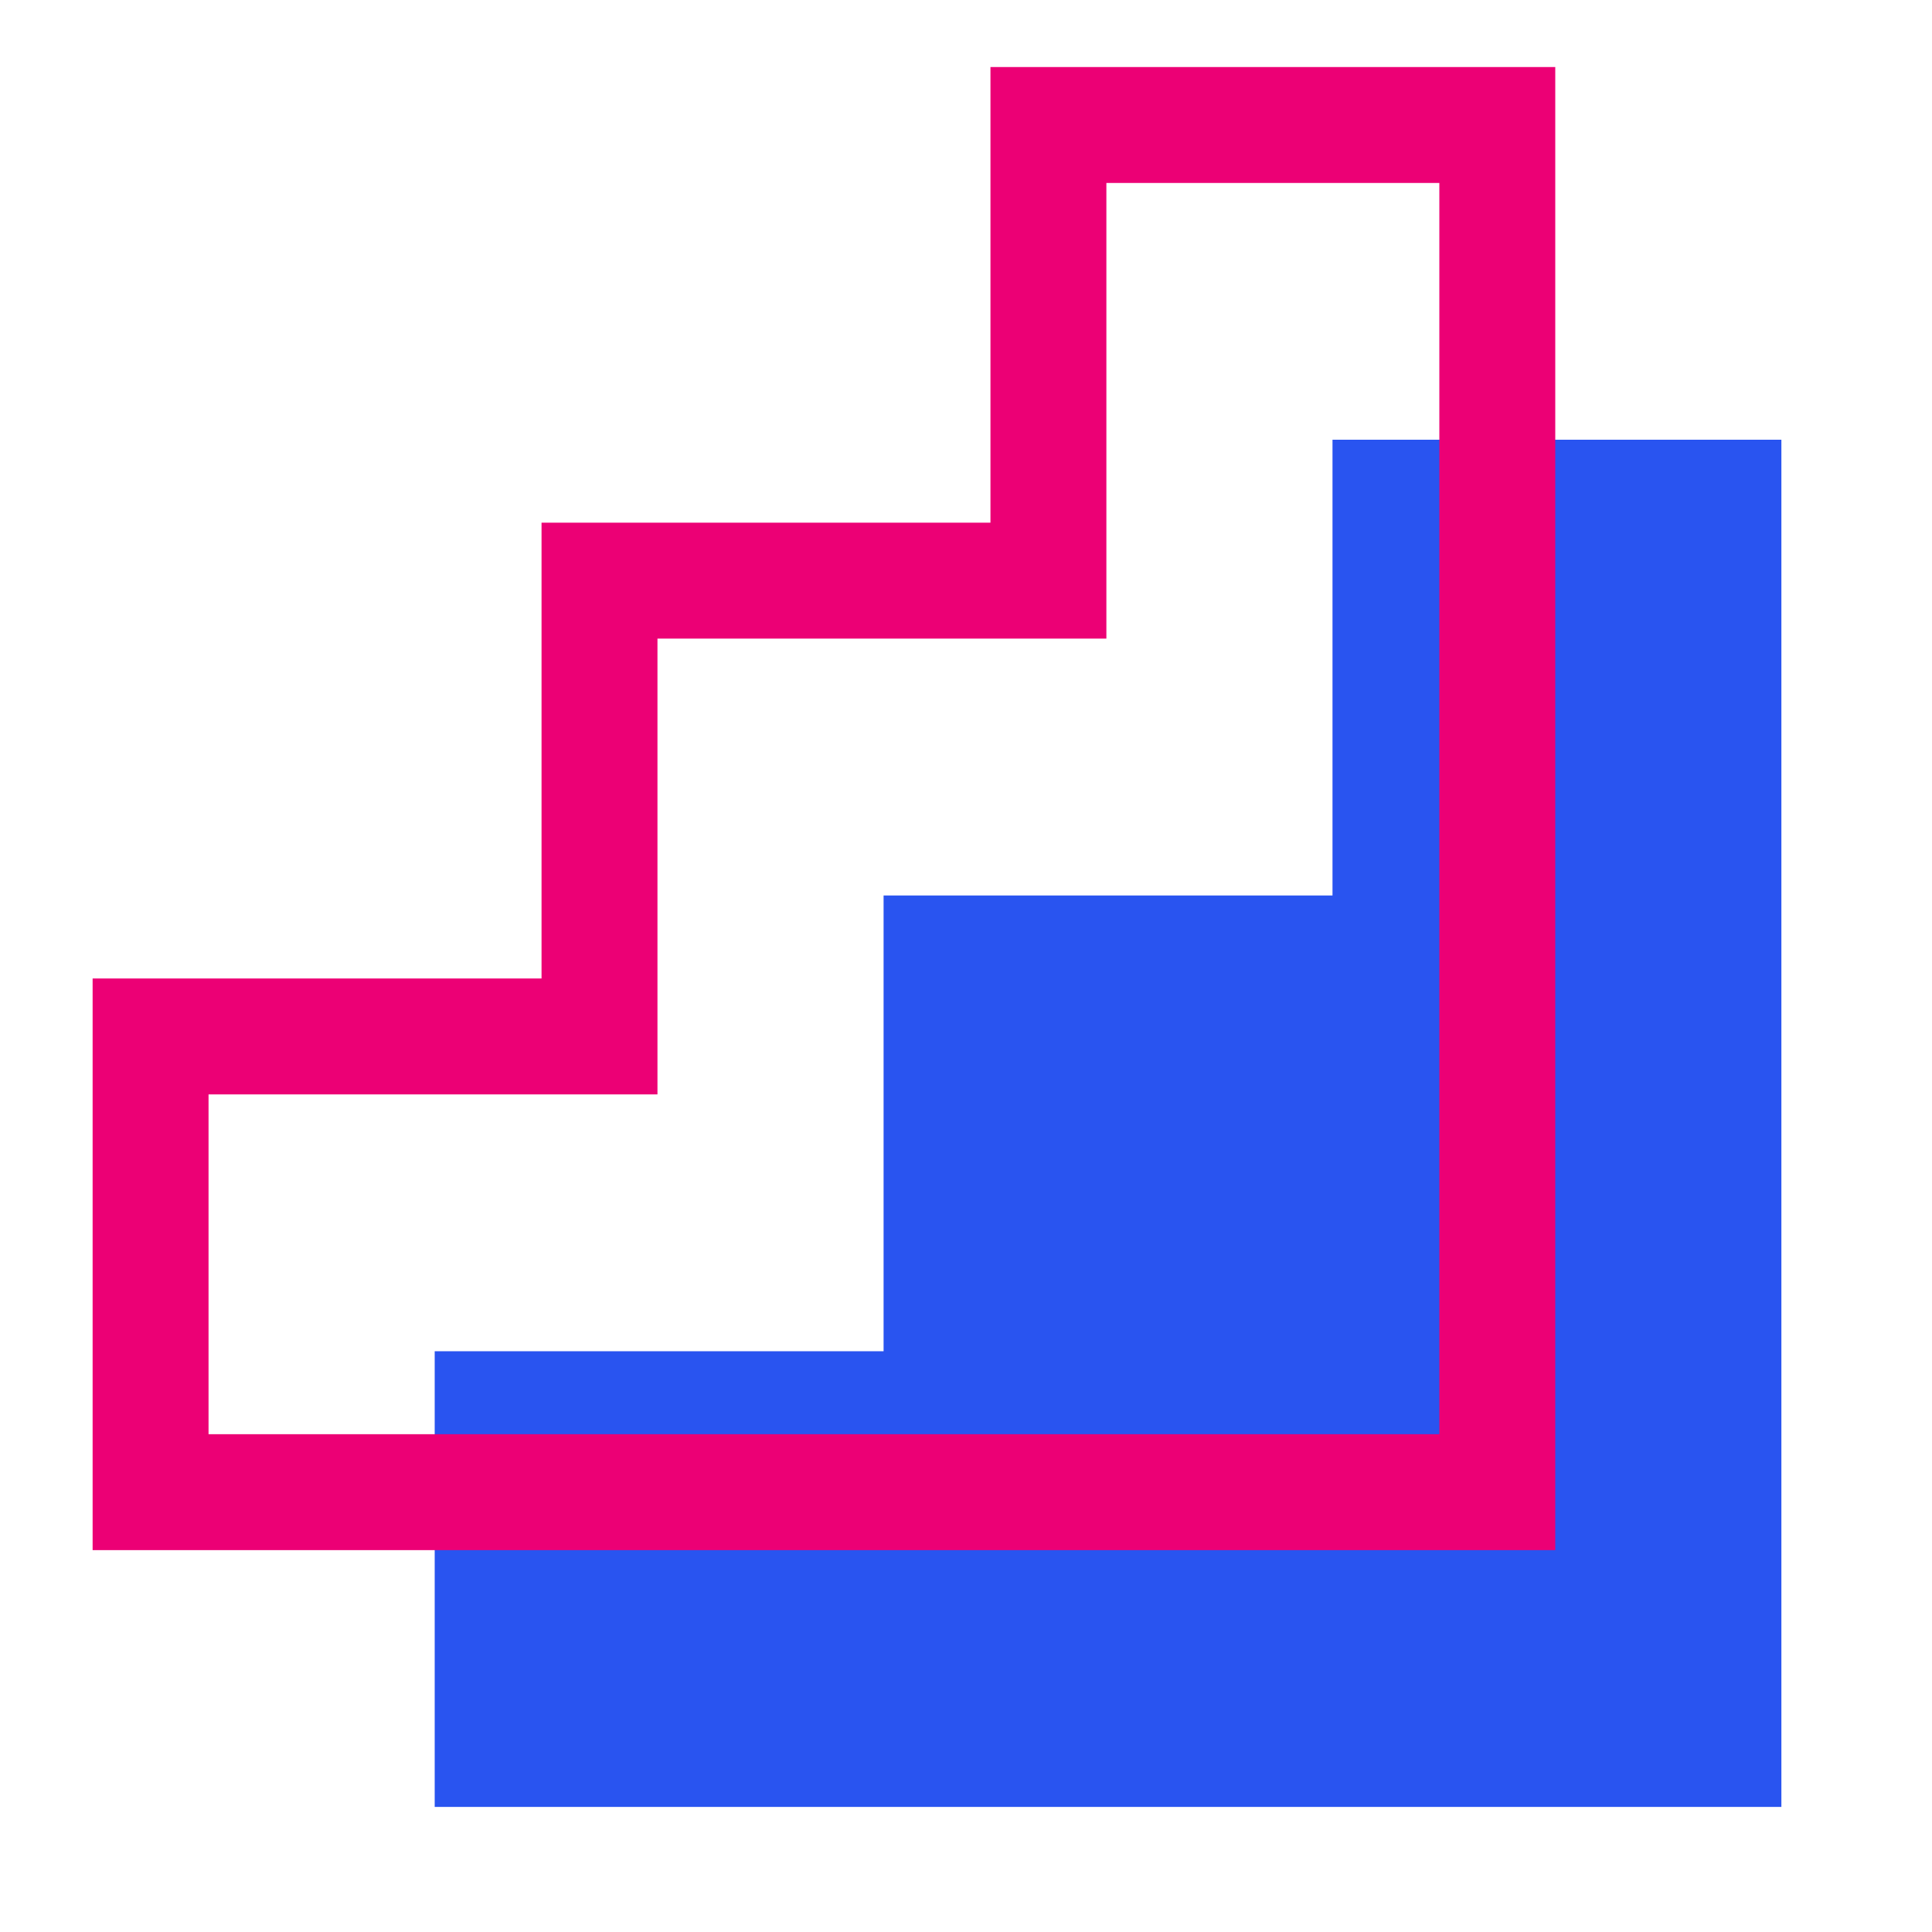
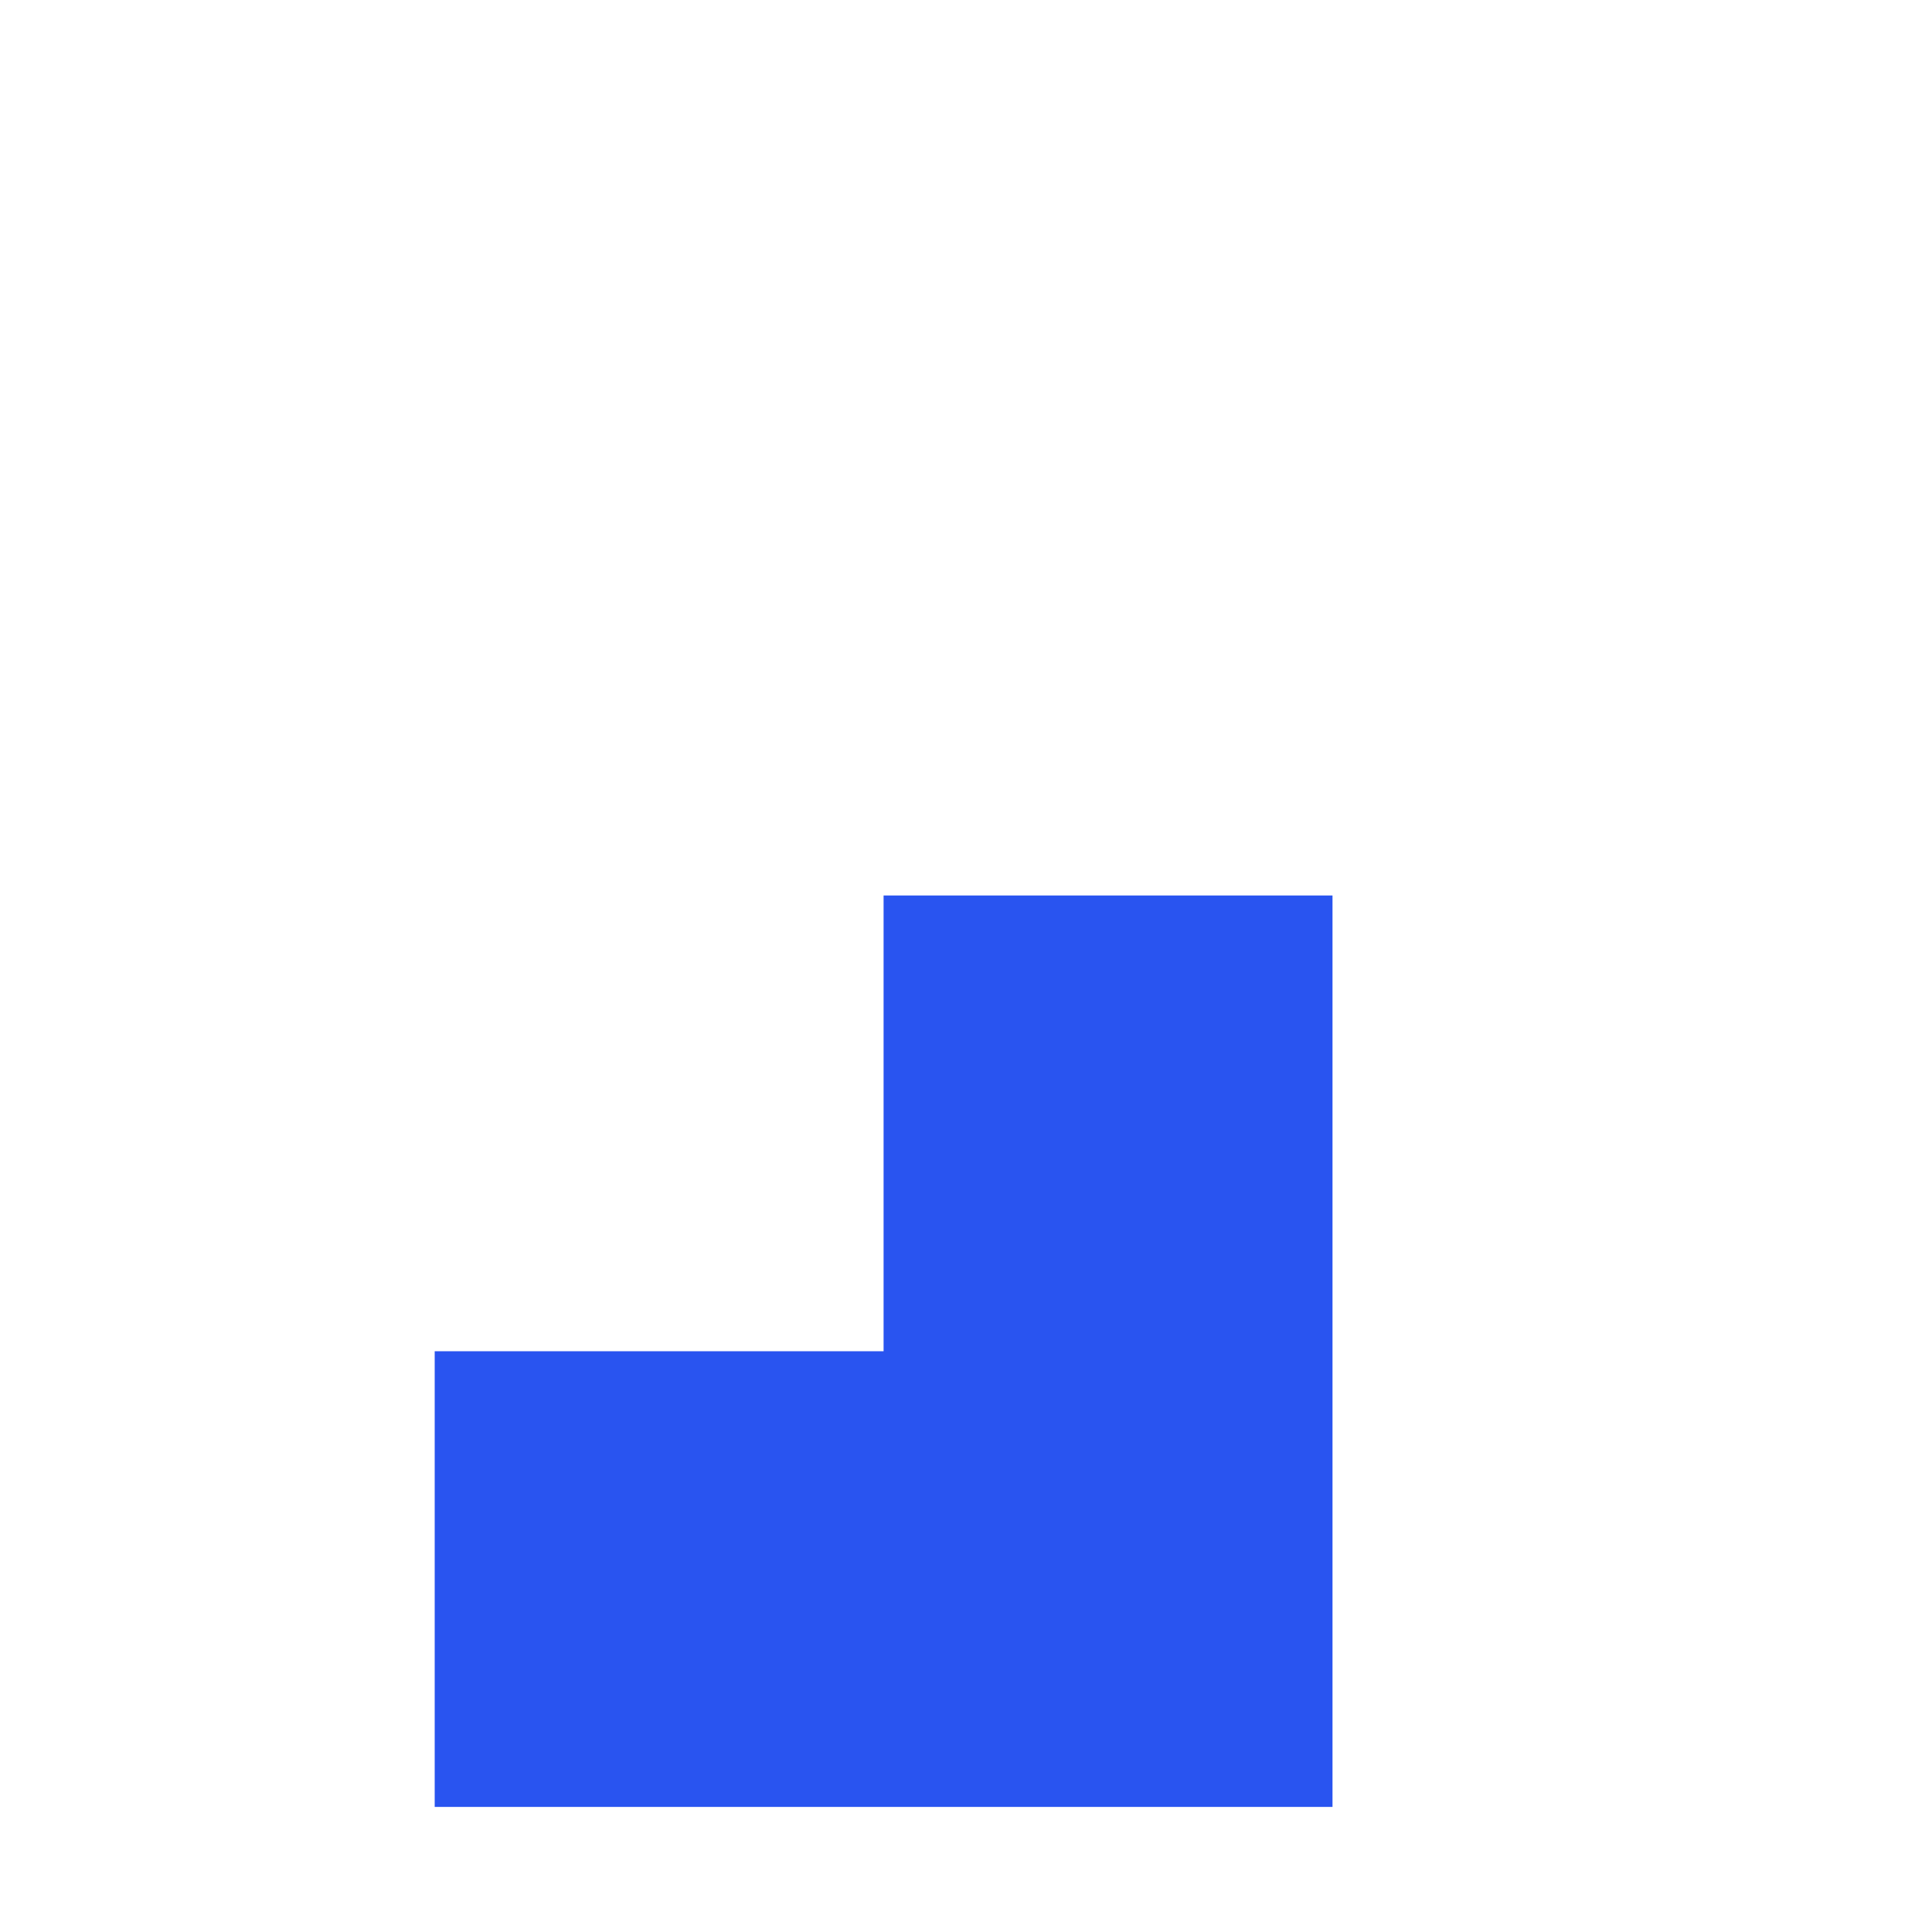
<svg xmlns="http://www.w3.org/2000/svg" width="50" height="50" viewBox="0 0 50 50" fill="none">
-   <path d="M11.25 46.765V34.97H22.867V23.175H34.485V11.38H46.102V46.763H11.25V46.765Z" fill="#2954F0" />
-   <path d="M3.897 38.617V26.823H15.515V15.027H27.133V3.235H38.75V38.617H3.897Z" stroke="#EC0075" stroke-width="3" stroke-miterlimit="10" />
+   <path d="M11.25 46.765V34.97H22.867V23.175H34.485V11.38V46.763H11.25V46.765Z" fill="#2954F0" />
</svg>